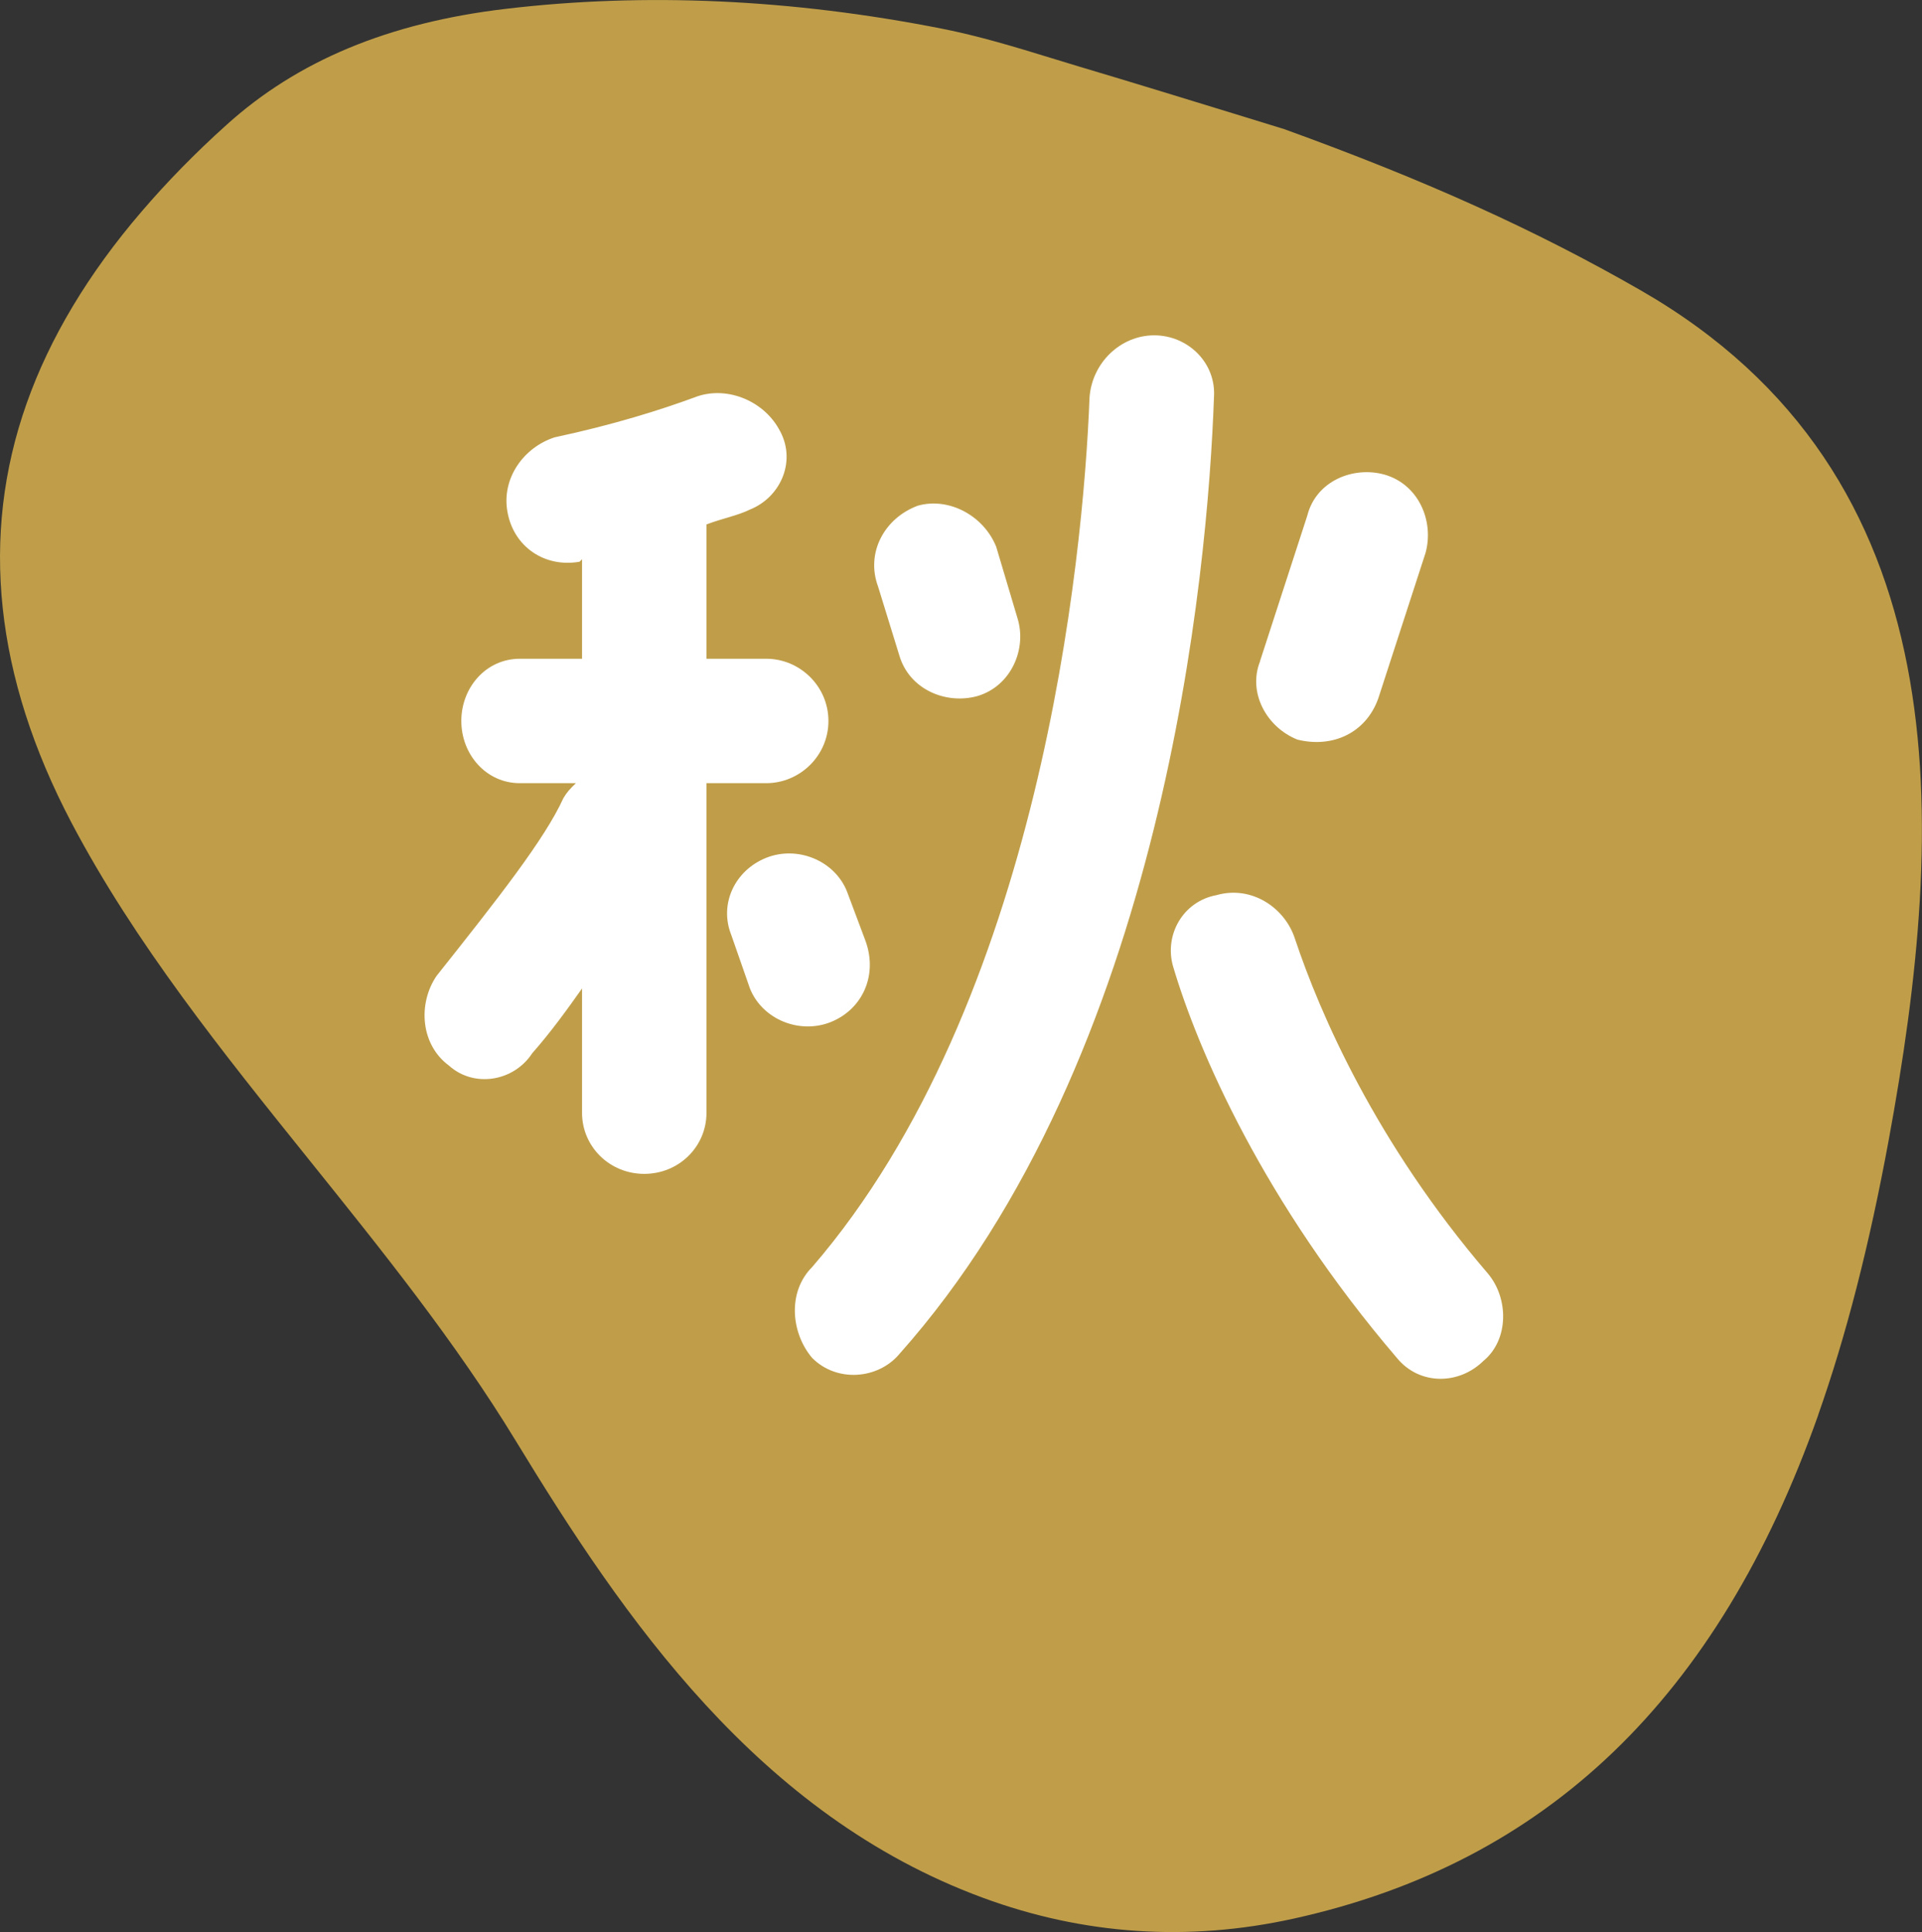
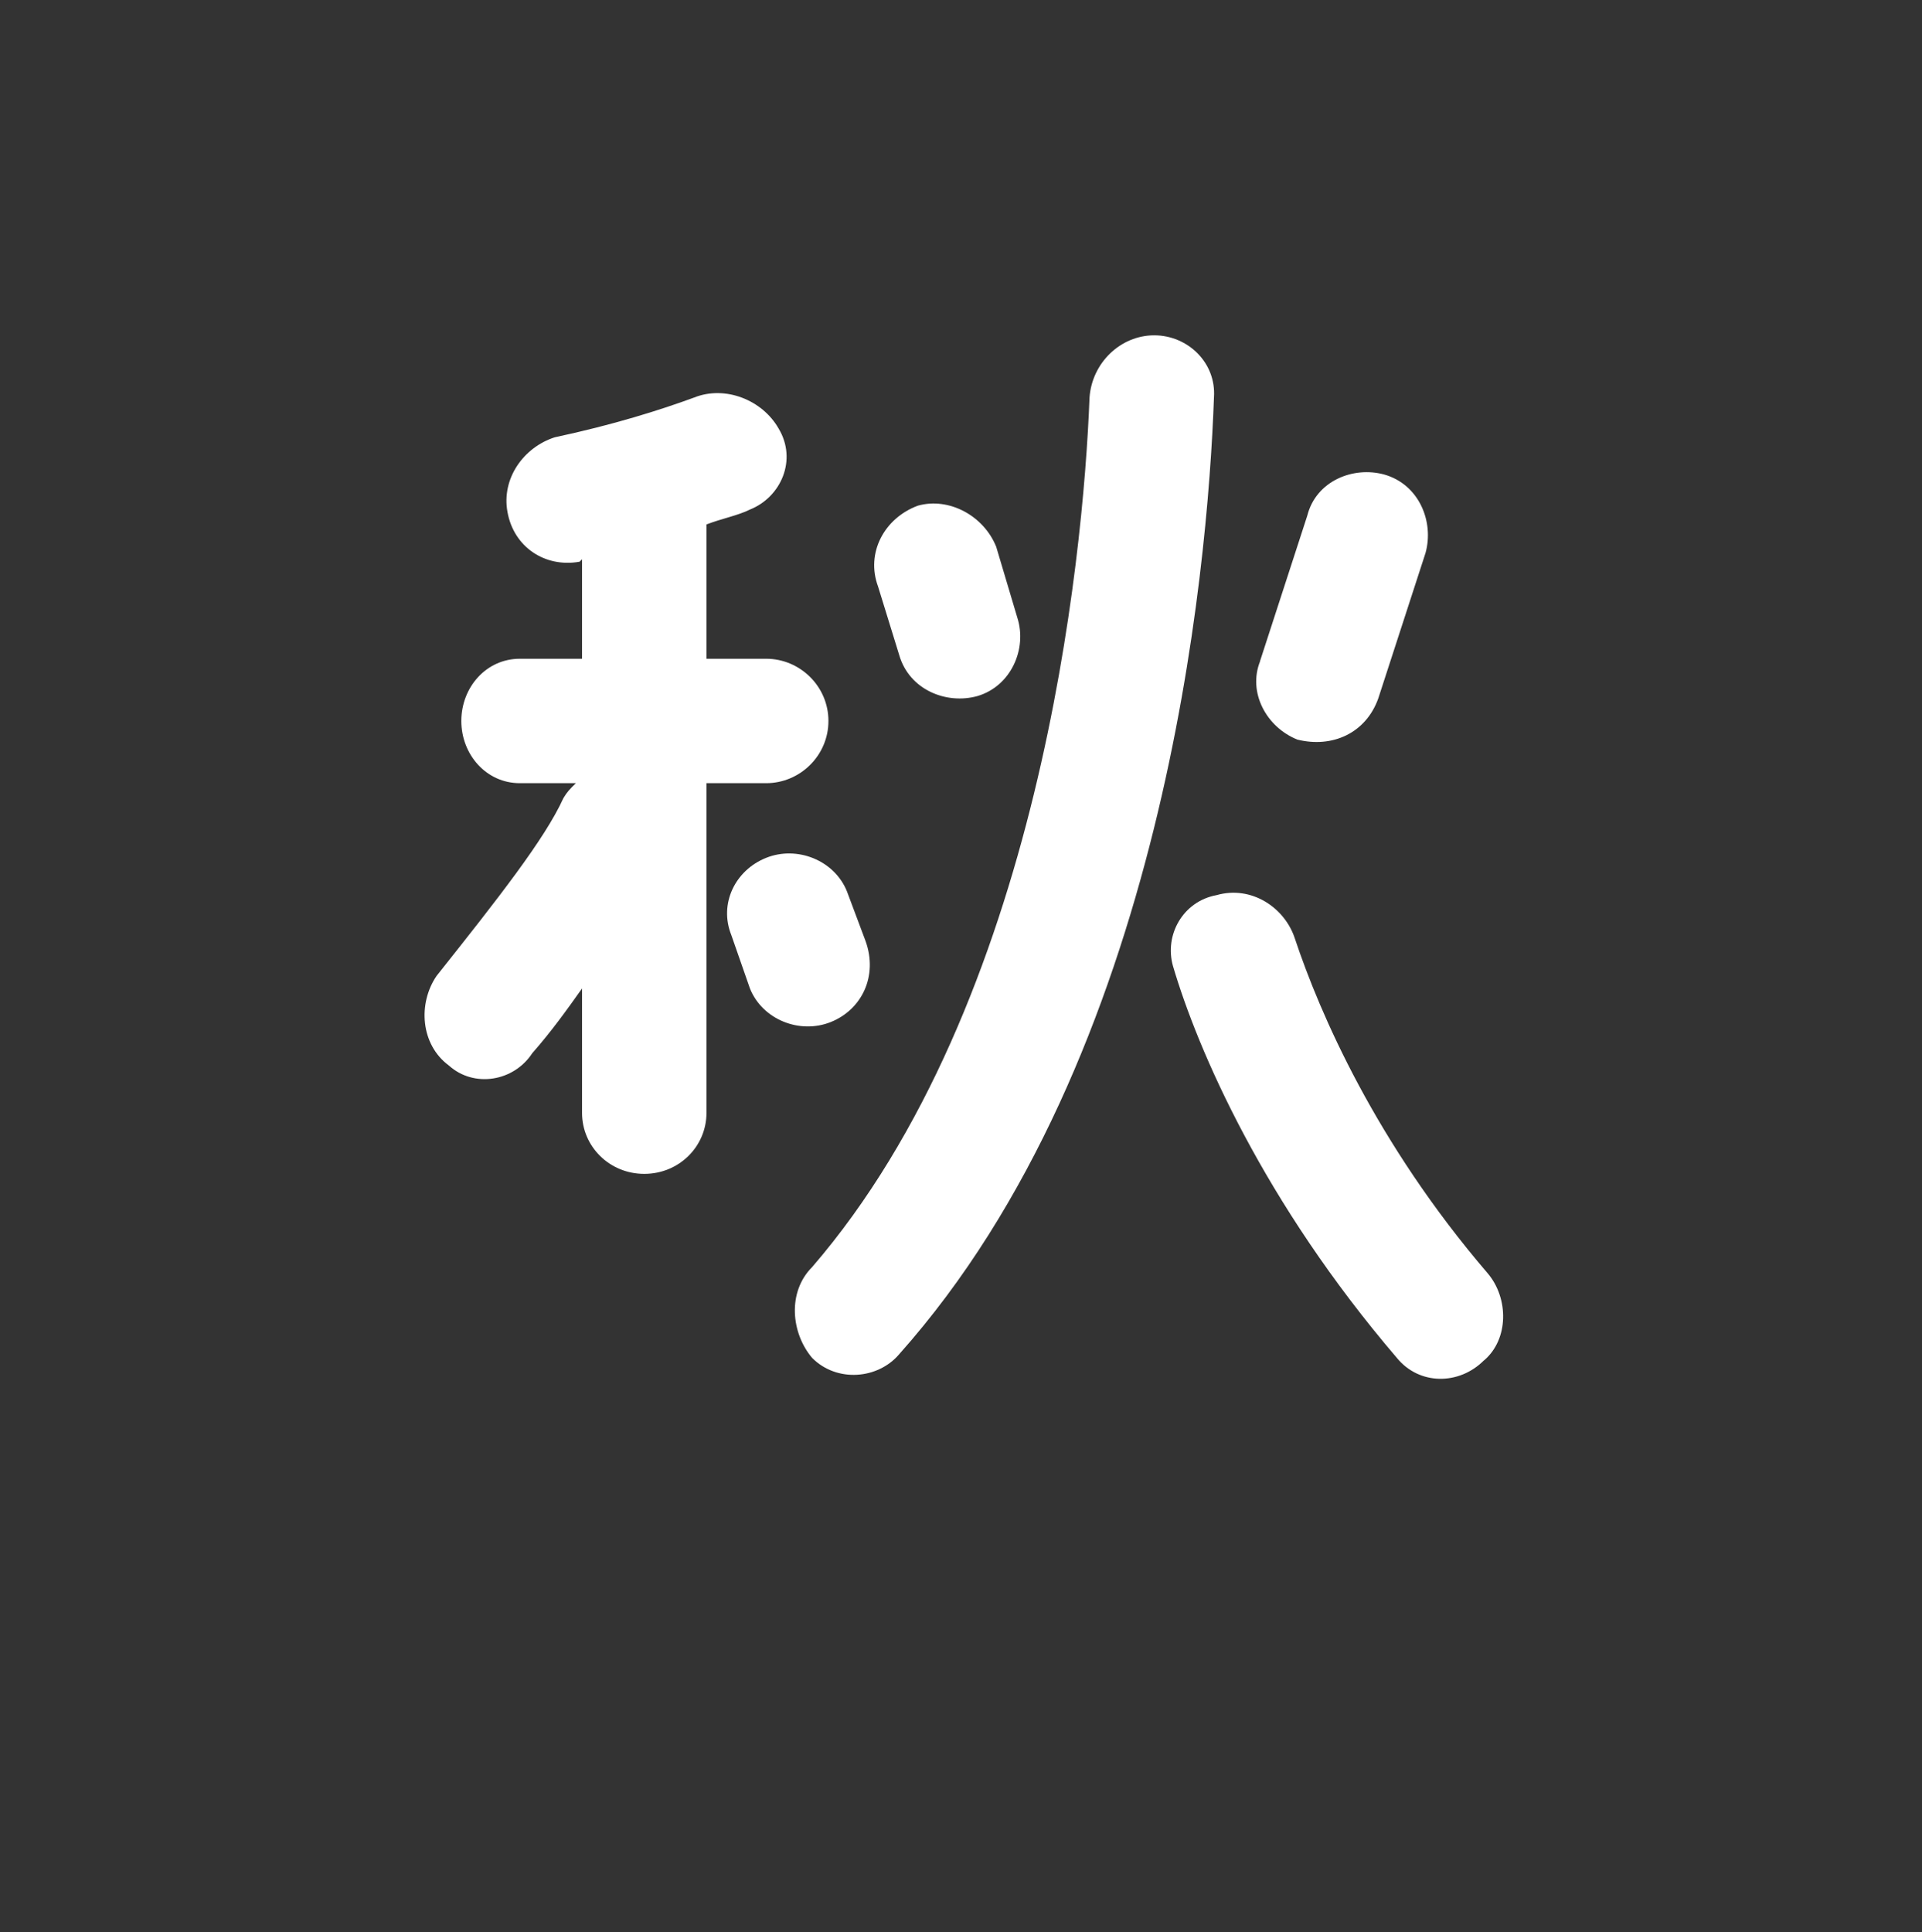
<svg xmlns="http://www.w3.org/2000/svg" id="_レイヤー_2" data-name="レイヤー 2" width="171.15" height="172.05" viewBox="0 0 171.15 172.05">
  <rect x="0" y="0" width="171.15" height="172.05" fill="#333333" stroke="none" />
  <defs>
    <style>
      .cls-1 {
        fill: #fff;
      }

      .cls-2 {
        fill: #c09e49;
      }
    </style>
  </defs>
  <g id="_レイヤー_3" data-name="レイヤー 3">
-     <path class="cls-2" d="M161.91,126c-8.91,25.21-24.19,39.88-46.72,44.85-9.39,2.07-18.7,1.45-27.67-1.86-20-7.37-31.96-24.87-41.6-40.7-5.33-8.76-11.94-16.98-18.33-24.93-7.67-9.54-15.6-19.4-21.24-30.13C-.46,60.27-1.8,47.72,2.37,35.93c2.05-5.81,5.49-11.56,10.22-17.07,2.26-2.64,4.8-5.24,7.56-7.72C26.48,5.41,34.62,2.02,45.02.79c12.38-1.47,25.45-.88,38.84,1.76,3.3.65,6.6,1.65,9.78,2.63.81.25,1.62.49,2.43.74,4.91,1.46,9.92,3.01,13.94,4.24,1.58.49,3.04.94,4.35,1.34,12.63,4.57,22.4,8.99,31.7,14.33,28.74,16.49,27.31,47.53,22.12,75.72-1.73,9.38-3.78,17.38-6.28,24.46Z" />
-     <path class="cls-1" d="M62.91,69.74v29.36c0,2.99-2.44,5.43-5.54,5.43s-5.54-2.44-5.54-5.43v-11.08c-1.33,1.88-2.77,3.88-4.43,5.76-1.66,2.55-5.21,3.1-7.42,1.11-2.55-1.88-2.77-5.54-1.11-7.98,5.54-6.98,9.64-12.19,11.3-15.84.33-.55.55-.78,1.11-1.33h-4.99c-2.99,0-5.21-2.55-5.21-5.54s2.21-5.54,5.21-5.54h5.54v-8.86l-.22.22c-3.1.55-5.87-1.33-6.42-4.43-.55-2.99,1.44-5.76,4.21-6.65,5.21-1.11,9.42-2.44,12.41-3.54,2.77-1.11,6.09.22,7.53,2.77,1.66,2.77.22,6.09-2.55,7.2-1.11.55-2.44.78-3.88,1.33v11.96h5.32c2.99,0,5.54,2.44,5.54,5.54s-2.55,5.54-5.54,5.54h-5.32ZM66.78,88.02l-1.66-4.76c-1.11-2.77.33-5.76,3.1-6.87,2.77-1.11,6.09.22,7.2,2.99l1.66,4.43c1.11,3.1-.33,6.09-3.1,7.2-2.77,1.11-6.09-.22-7.2-2.99ZM108.1,35.4c-.55,15.51-4.43,58.71-28.03,85.19-1.88,2.22-5.54,2.55-7.75.33-1.88-2.22-2.22-5.87,0-8.09,20.27-23.49,24.15-63.03,24.7-77.43.22-3.1,2.77-5.54,5.76-5.54s5.54,2.44,5.32,5.54ZM78.19,52.23c-1.11-2.99.55-6.09,3.54-7.2,2.77-.78,5.87.89,6.98,3.66l1.88,6.31c.89,2.77-.55,6.09-3.54,6.98-2.77.78-6.09-.55-6.98-3.66l-1.88-6.09ZM132.14,121.14c-2.21,2.22-5.76,2.22-7.75-.22-11.85-13.85-17.72-27.36-19.94-34.9-.78-2.77.89-5.76,3.88-6.31,3.1-.89,6.09,1.11,6.98,3.88,2.22,6.65,7.2,18.17,17.17,29.8,1.88,2.22,1.88,5.87-.33,7.75ZM112.2,58.88l4.21-12.96c.78-3.1,4.1-4.43,6.87-3.66,3.1.89,4.43,4.21,3.66,6.98l-4.21,12.96c-1.11,3.1-4.1,4.43-7.2,3.66-2.77-1.11-4.43-4.21-3.32-6.98Z" />
+     <path class="cls-1" d="M62.91,69.74v29.36c0,2.99-2.44,5.43-5.54,5.43s-5.54-2.44-5.54-5.43v-11.08c-1.33,1.88-2.77,3.88-4.43,5.76-1.66,2.55-5.21,3.1-7.42,1.11-2.55-1.88-2.77-5.54-1.11-7.98,5.54-6.98,9.64-12.19,11.3-15.84.33-.55.55-.78,1.11-1.33h-4.99c-2.99,0-5.21-2.55-5.21-5.54s2.21-5.54,5.21-5.54h5.54v-8.86l-.22.22c-3.1.55-5.87-1.33-6.42-4.43-.55-2.99,1.44-5.76,4.21-6.65,5.21-1.11,9.42-2.44,12.41-3.54,2.77-1.11,6.09.22,7.53,2.77,1.66,2.77.22,6.09-2.55,7.2-1.11.55-2.44.78-3.88,1.33v11.96h5.32c2.99,0,5.54,2.44,5.54,5.54s-2.55,5.54-5.54,5.54h-5.32ZM66.78,88.02l-1.66-4.76c-1.11-2.77.33-5.76,3.1-6.87,2.77-1.11,6.09.22,7.2,2.99l1.66,4.43c1.11,3.1-.33,6.09-3.1,7.2-2.77,1.11-6.09-.22-7.2-2.99ZM108.1,35.4c-.55,15.51-4.43,58.71-28.03,85.19-1.88,2.22-5.54,2.55-7.75.33-1.88-2.22-2.22-5.87,0-8.09,20.27-23.49,24.15-63.03,24.7-77.43.22-3.1,2.77-5.54,5.76-5.54s5.54,2.44,5.32,5.54M78.19,52.23c-1.11-2.99.55-6.09,3.54-7.2,2.77-.78,5.87.89,6.98,3.66l1.88,6.31c.89,2.77-.55,6.09-3.54,6.98-2.77.78-6.09-.55-6.98-3.66l-1.88-6.09ZM132.14,121.14c-2.21,2.22-5.76,2.22-7.75-.22-11.85-13.85-17.72-27.36-19.94-34.9-.78-2.77.89-5.76,3.88-6.31,3.1-.89,6.09,1.11,6.98,3.88,2.22,6.65,7.2,18.17,17.17,29.8,1.88,2.22,1.88,5.87-.33,7.75ZM112.2,58.88l4.21-12.96c.78-3.1,4.1-4.43,6.87-3.66,3.1.89,4.43,4.21,3.66,6.98l-4.21,12.96c-1.11,3.1-4.1,4.43-7.2,3.66-2.77-1.11-4.43-4.21-3.32-6.98Z" />
  </g>
</svg>